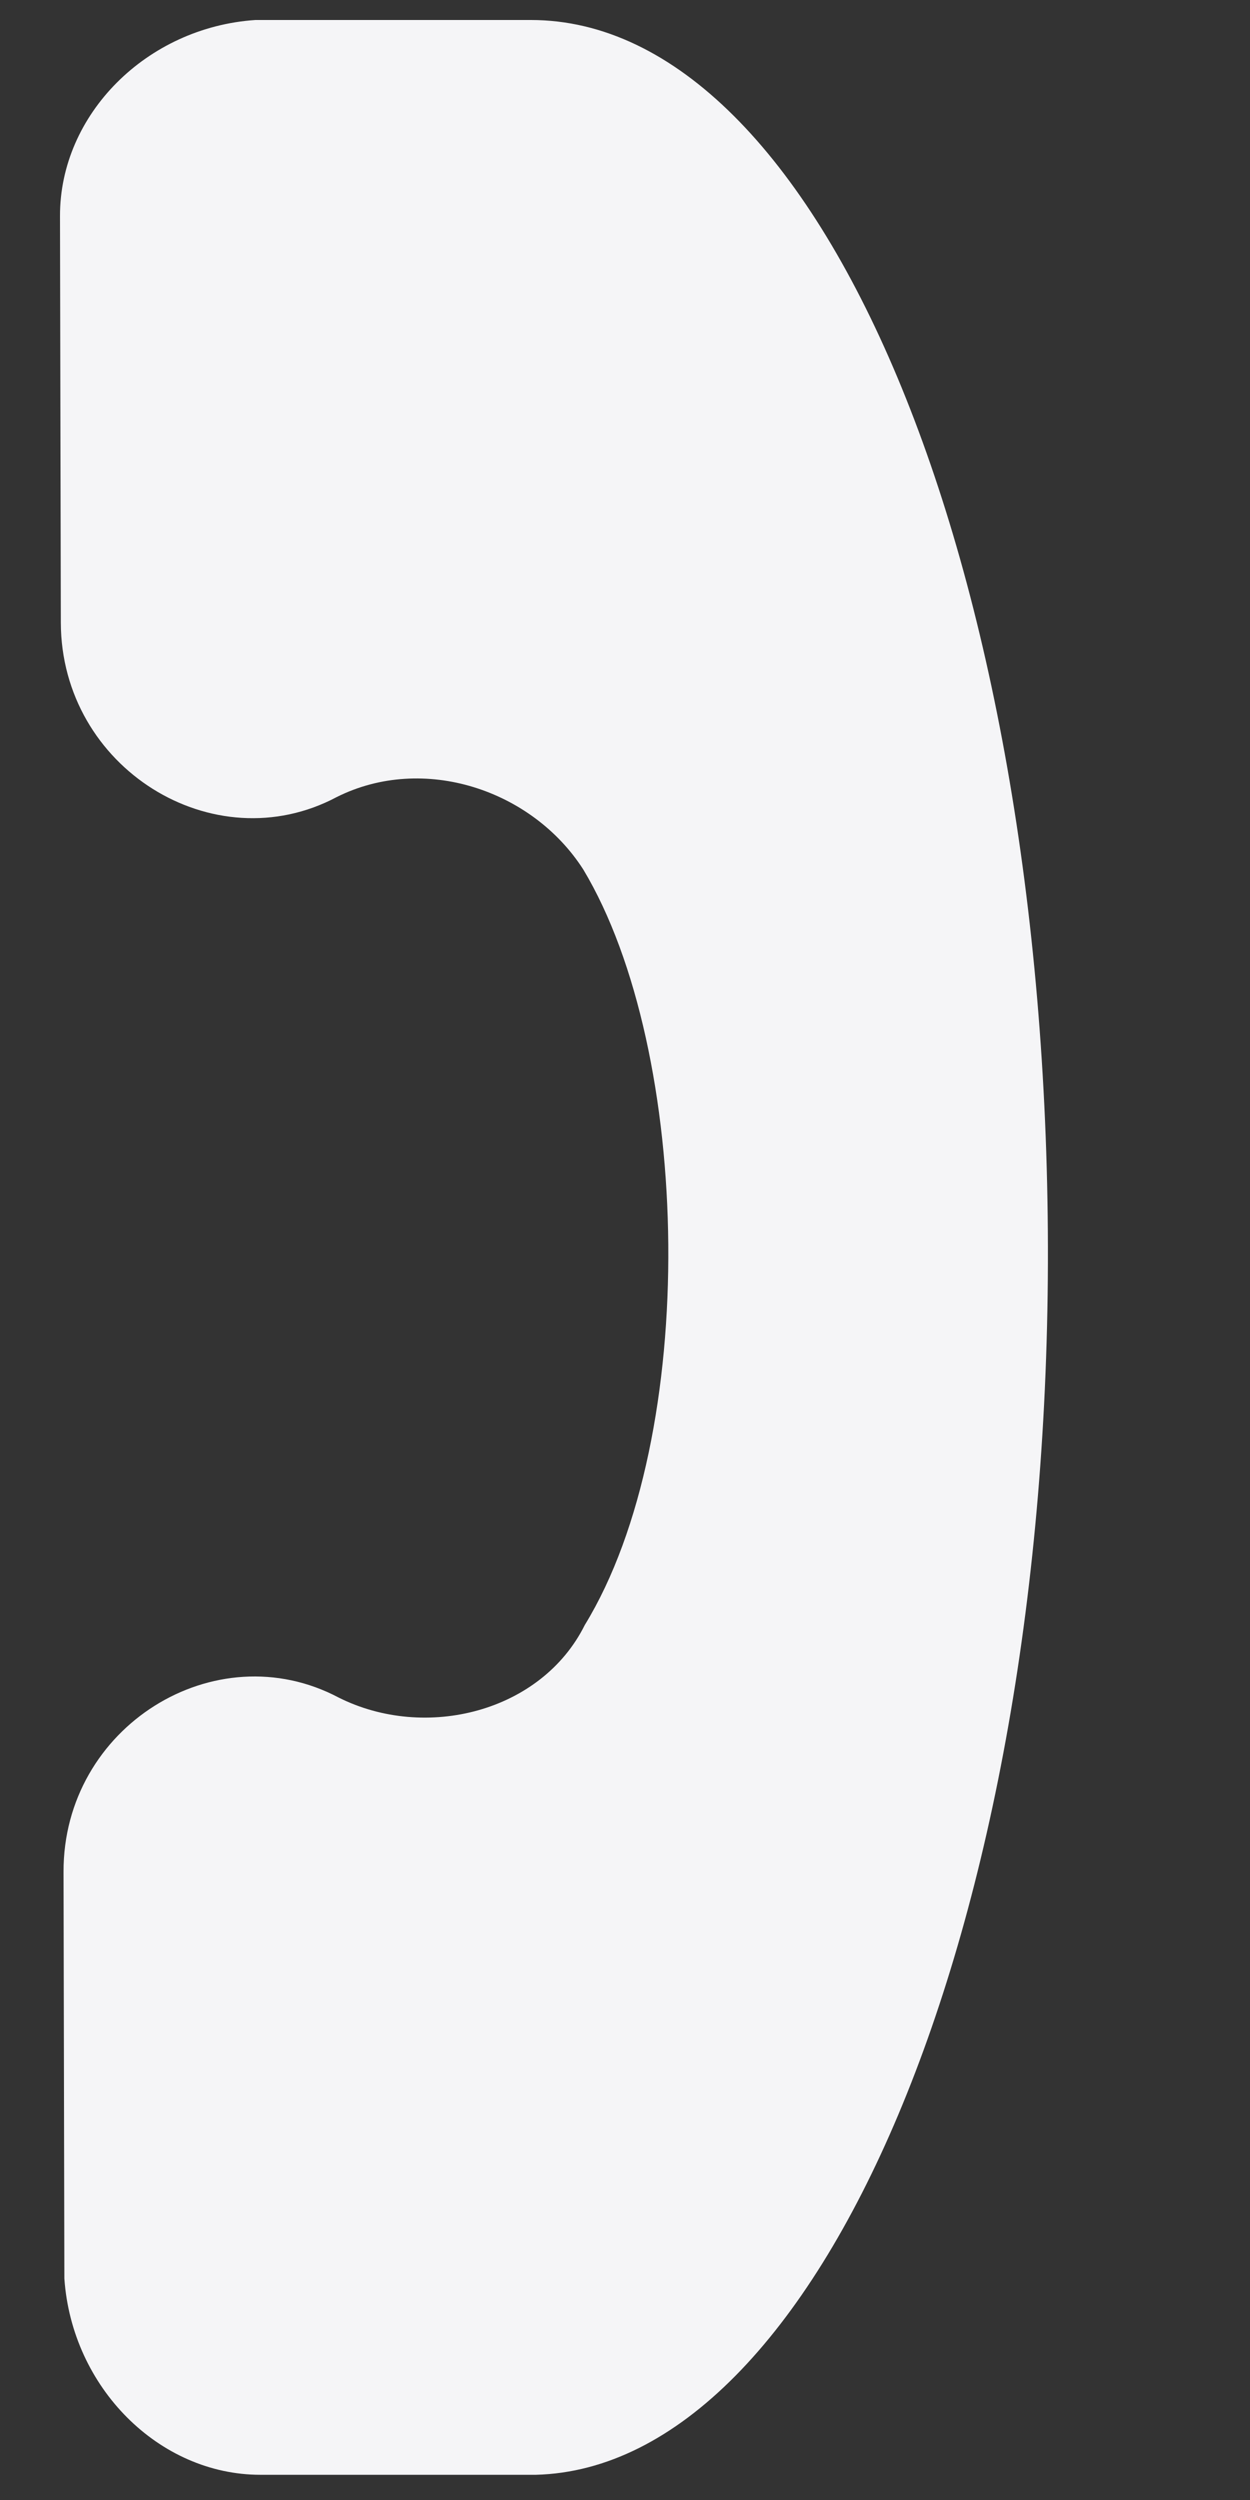
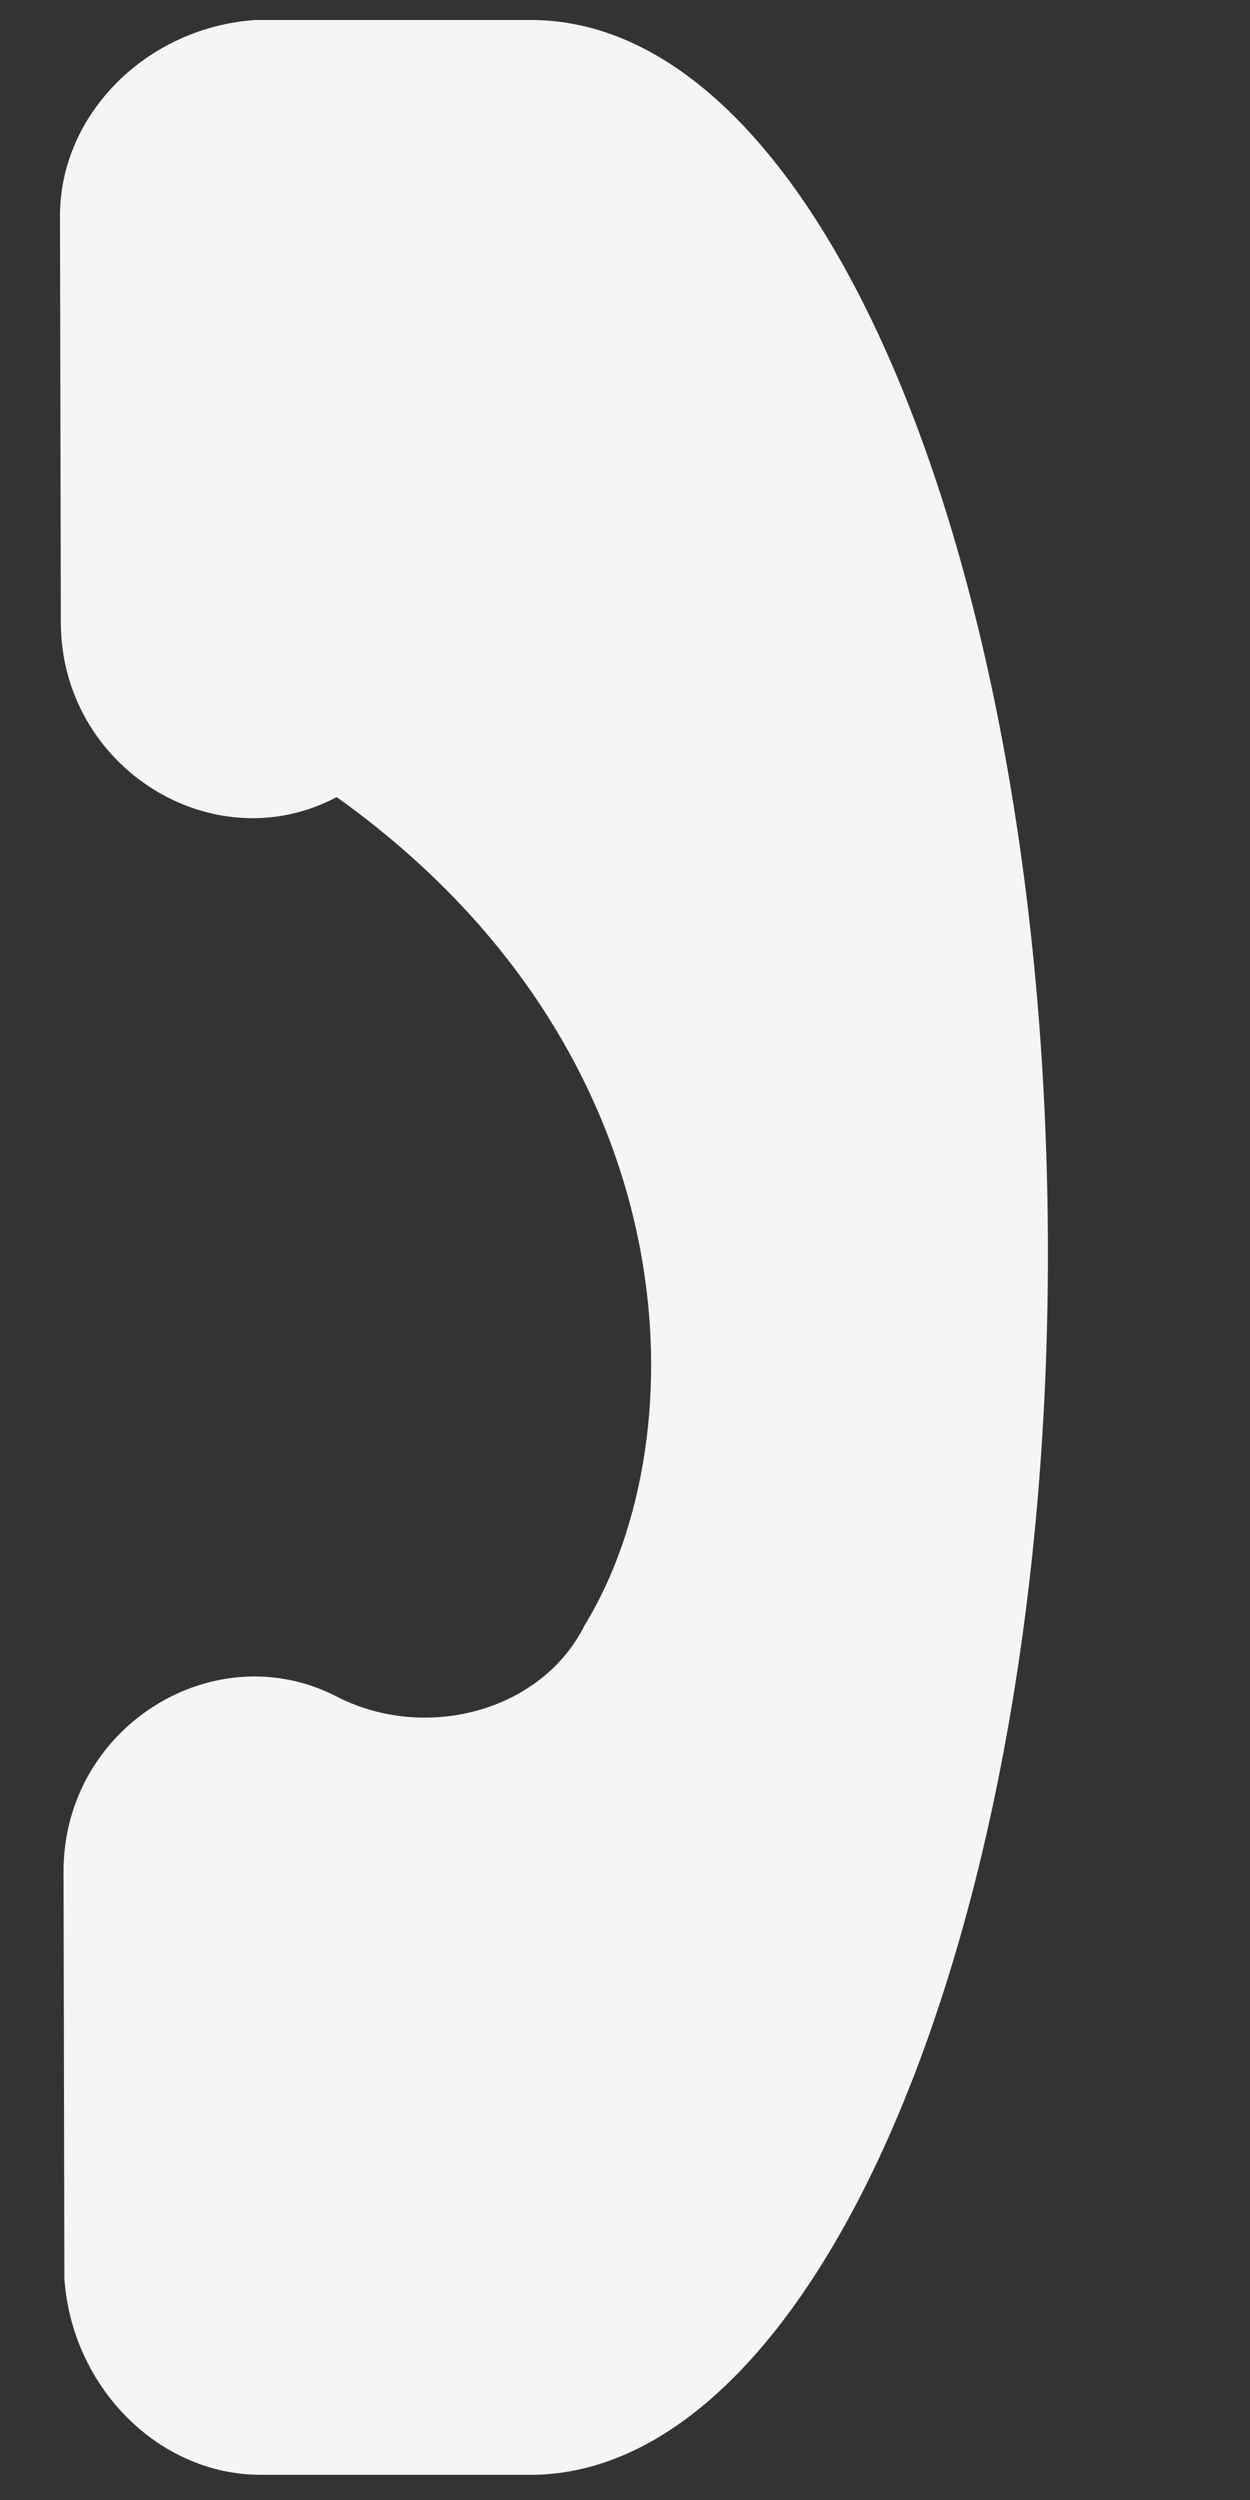
<svg xmlns="http://www.w3.org/2000/svg" width="6" height="12" viewBox="0 0 6 12" fill="none">
  <rect x="0" y="0" width="6" height="12" fill="#333333" stroke="none" />
-   <path d="M0.288 1.037L0.292 2.989C0.294 3.686 1.025 4.14 1.616 3.826C2.033 3.617 2.555 3.791 2.8 4.174C3.323 5.046 3.362 6.893 2.807 7.8C2.599 8.218 2.043 8.358 1.625 8.148C1.033 7.835 0.303 8.288 0.305 8.985L0.309 10.937C0.345 11.46 0.763 11.879 1.25 11.879L2.572 11.879C3.929 11.844 5.037 9.264 5.03 5.987C5.023 2.71 3.939 0.096 2.548 0.096L1.226 0.096C0.704 0.131 0.287 0.549 0.288 1.037Z" fill="#F5F5F7" />
+   <path d="M0.288 1.037L0.292 2.989C0.294 3.686 1.025 4.14 1.616 3.826C3.323 5.046 3.362 6.893 2.807 7.8C2.599 8.218 2.043 8.358 1.625 8.148C1.033 7.835 0.303 8.288 0.305 8.985L0.309 10.937C0.345 11.46 0.763 11.879 1.25 11.879L2.572 11.879C3.929 11.844 5.037 9.264 5.03 5.987C5.023 2.71 3.939 0.096 2.548 0.096L1.226 0.096C0.704 0.131 0.287 0.549 0.288 1.037Z" fill="#F5F5F7" />
</svg>